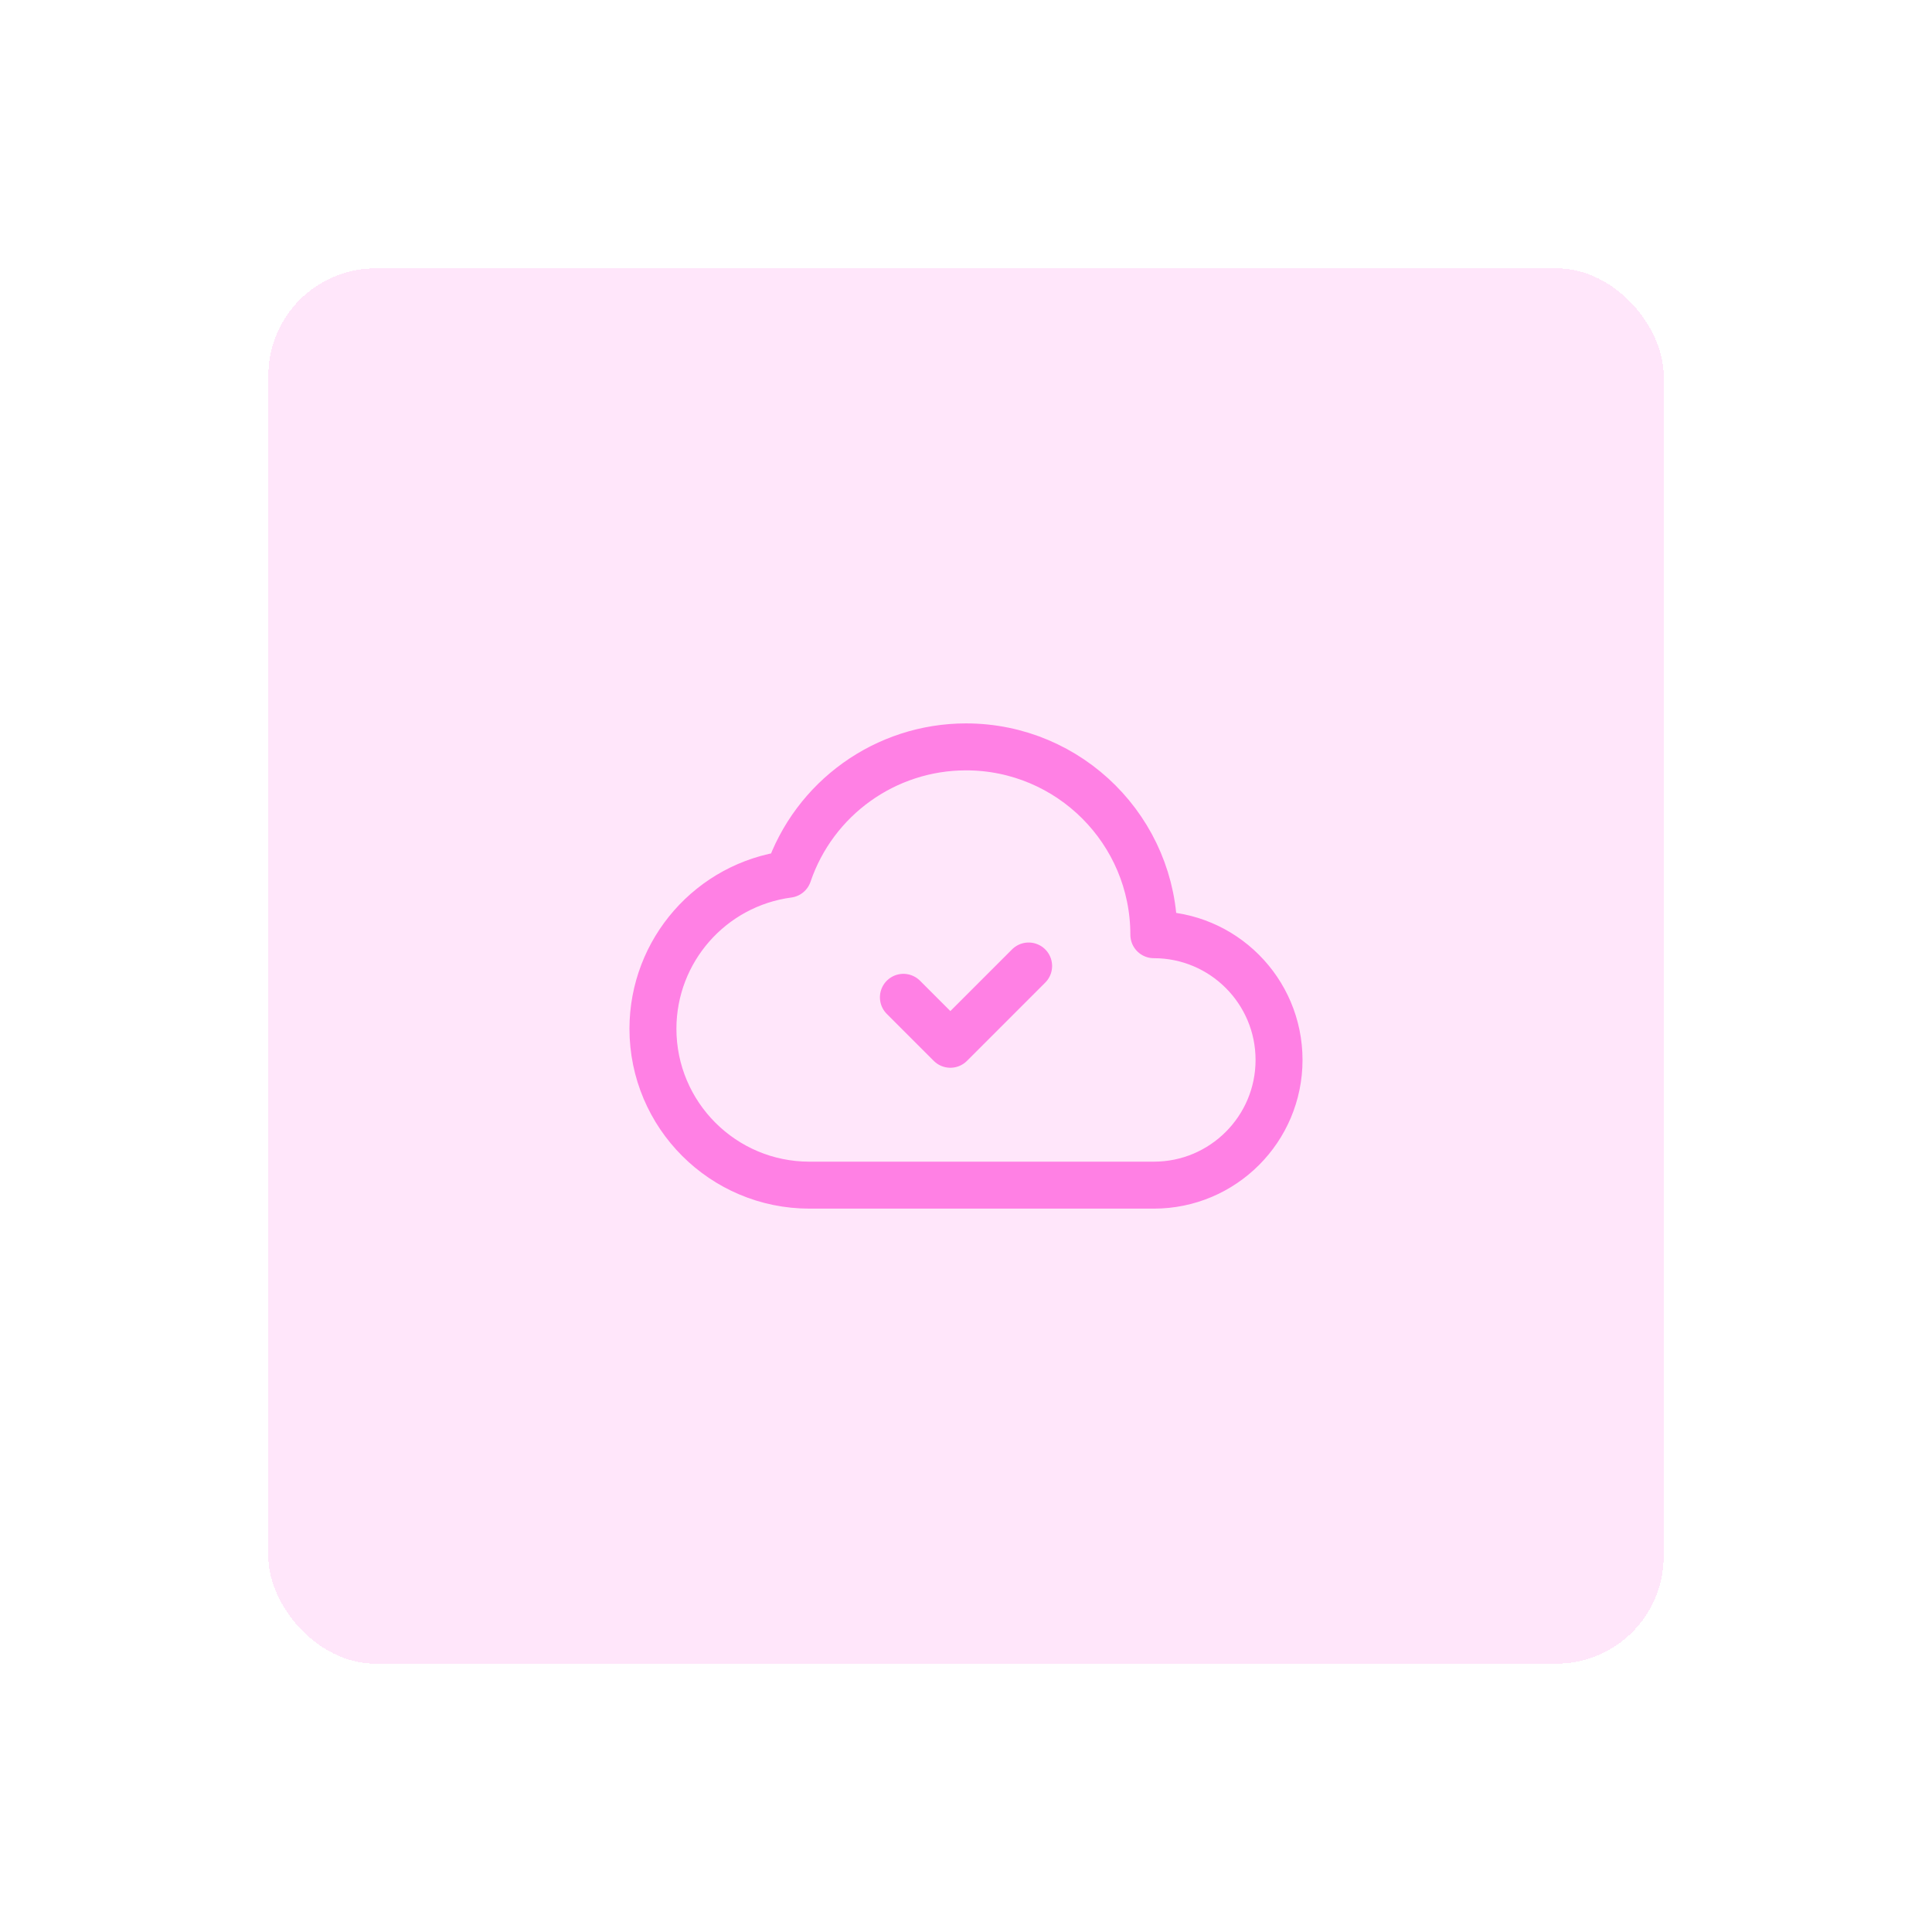
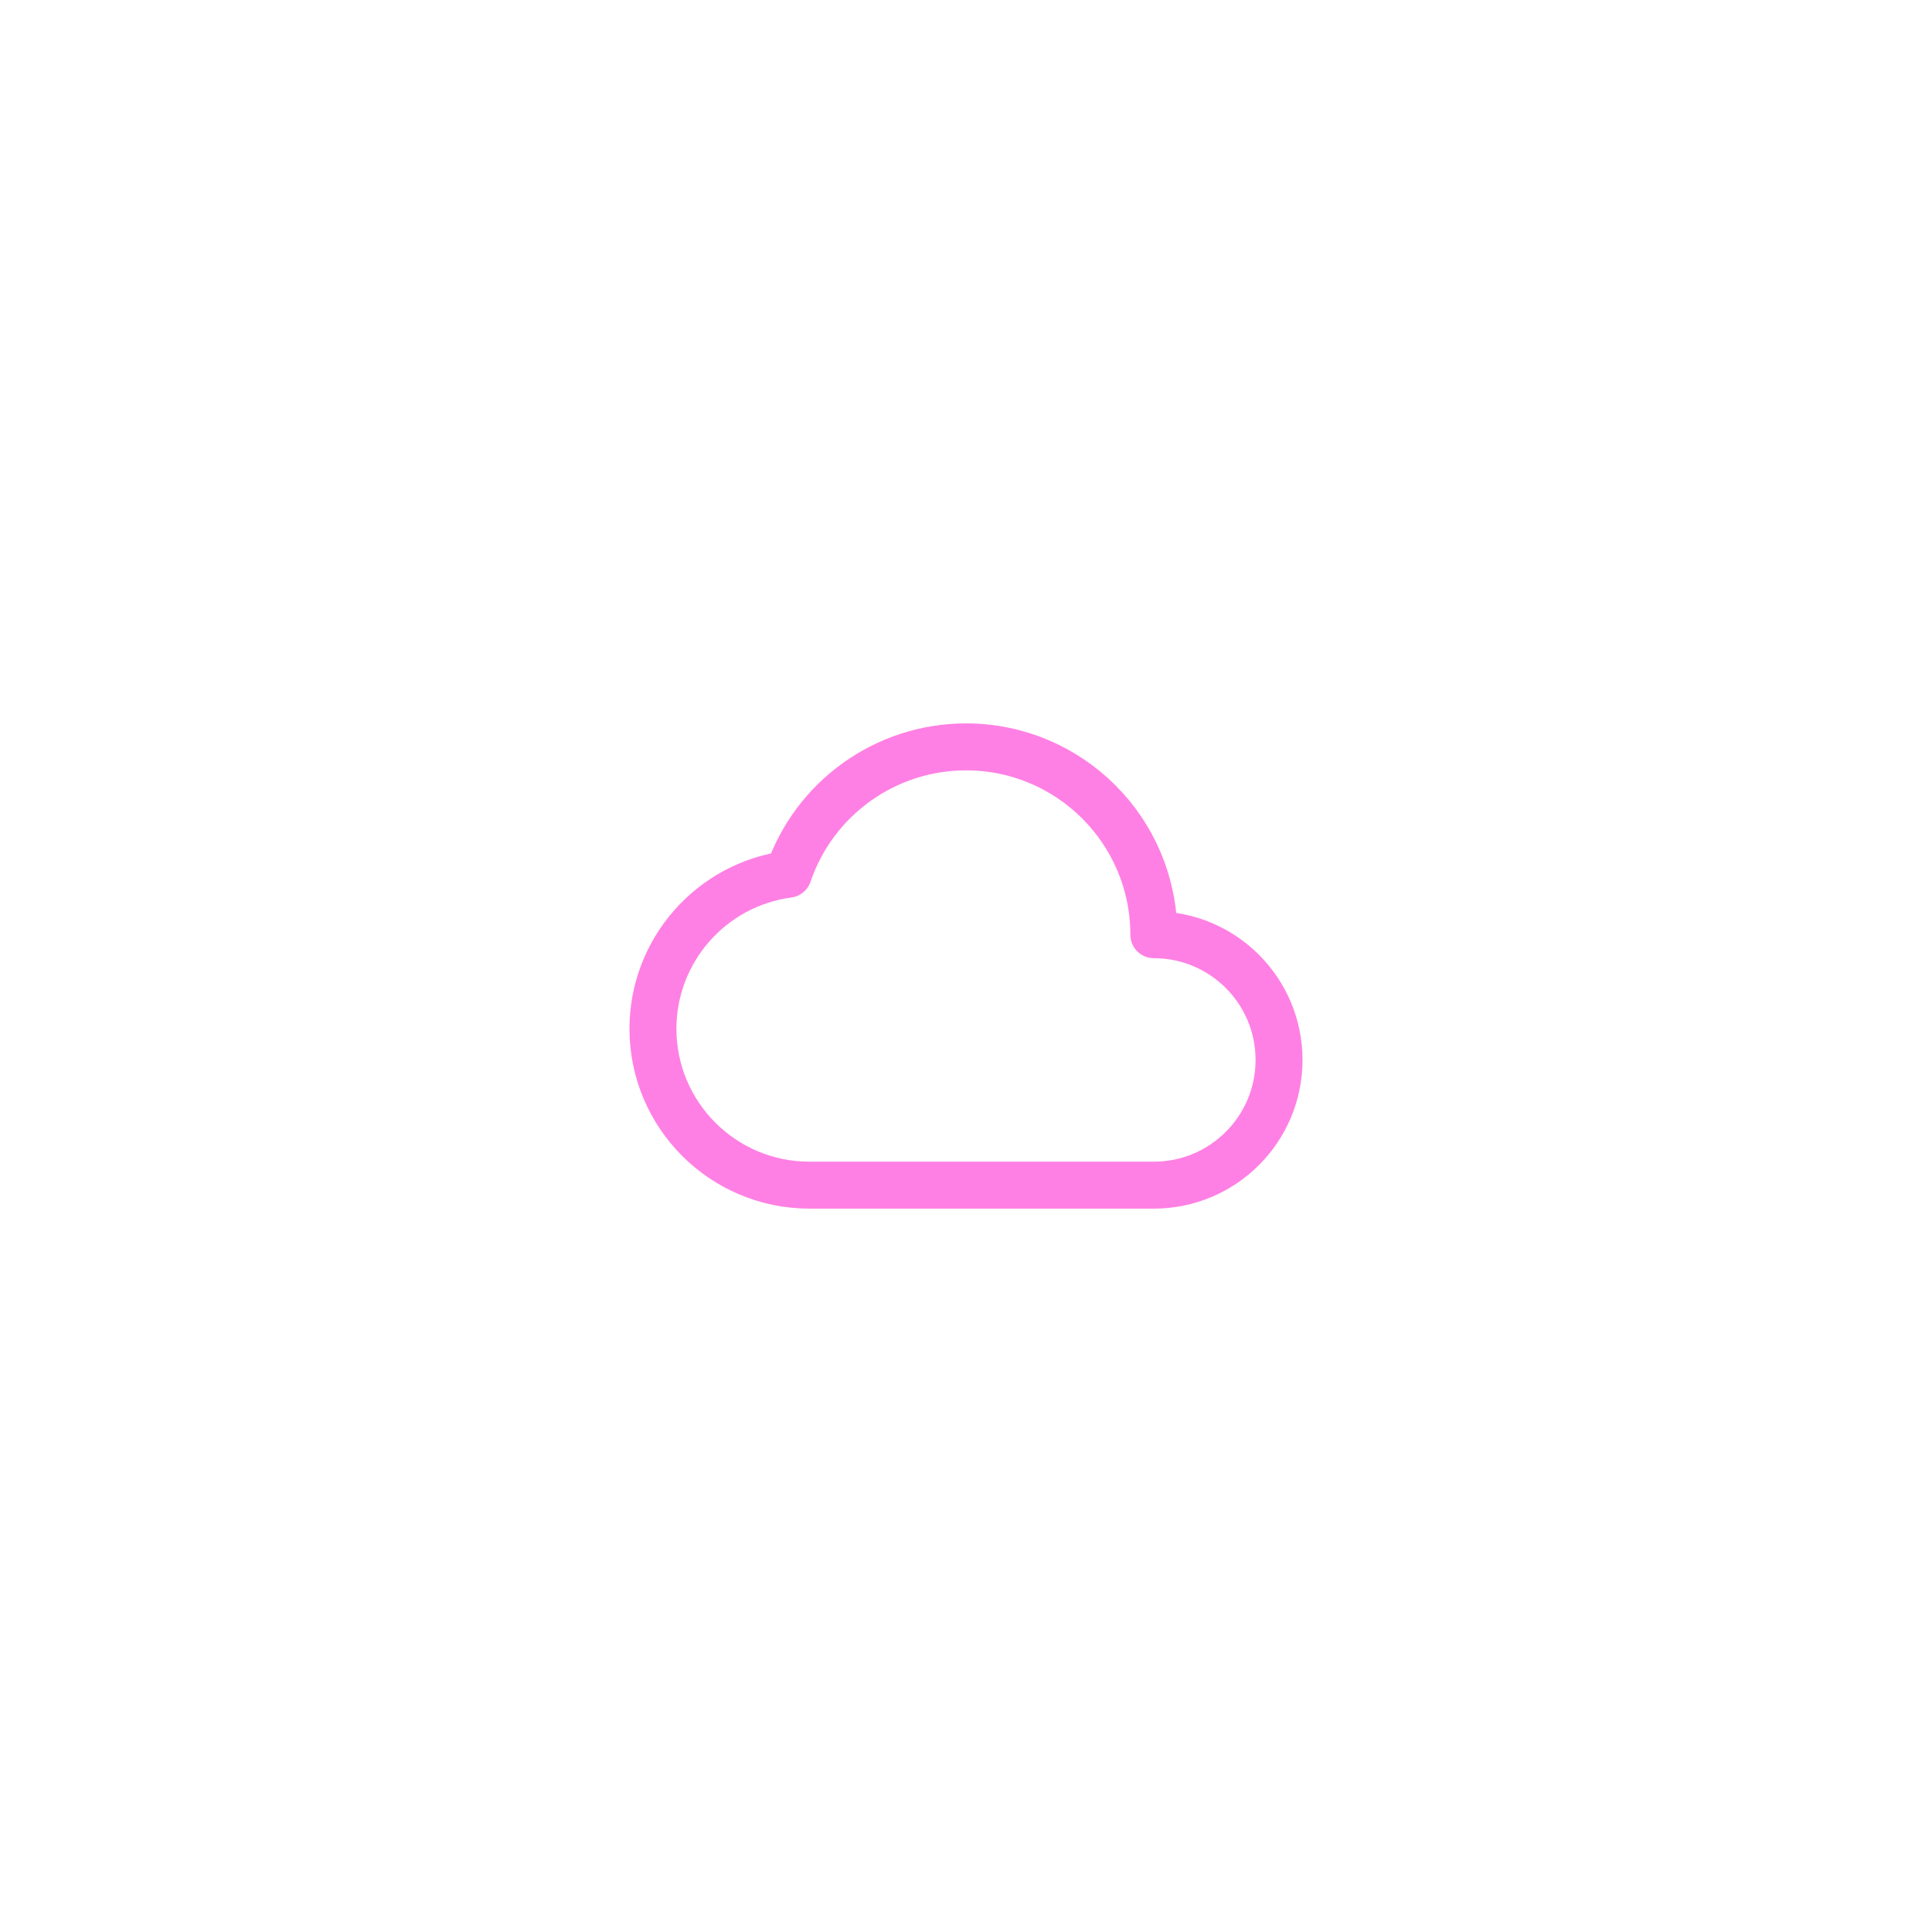
<svg xmlns="http://www.w3.org/2000/svg" width="72" height="72" viewBox="0 0 72 72" fill="none">
  <g filter="url(#filter0_d_265_367)">
-     <rect x="8" y="7" width="52" height="52" rx="4" fill="#FF00C9" fill-opacity="0.1" shape-rendering="crispEdges" />
-     <path fill-rule="evenodd" clip-rule="evenodd" d="M22.333 35.334V35.334C22.333 38.556 24.945 41.167 28.166 41.167H41C43.577 41.167 45.666 39.078 45.666 36.501V36.501C45.666 33.923 43.577 31.834 41 31.834V31.834C41 27.968 37.866 24.834 34 24.834V24.834C31.004 24.835 28.341 26.744 27.377 29.58C24.493 29.966 22.338 32.424 22.333 35.334Z" stroke="#FF80E4" stroke-width="1.75" stroke-linecap="round" stroke-linejoin="round" />
-     <path d="M36.334 33L33.417 35.917L31.667 34.167" stroke="#FF80E4" stroke-width="1.75" stroke-linecap="round" stroke-linejoin="round" />
+     <path fill-rule="evenodd" clip-rule="evenodd" d="M22.333 35.334V35.334C22.333 38.556 24.945 41.167 28.166 41.167H41C43.577 41.167 45.666 39.078 45.666 36.501V36.501C45.666 33.923 43.577 31.834 41 31.834V31.834C41 27.968 37.866 24.834 34 24.834C31.004 24.835 28.341 26.744 27.377 29.58C24.493 29.966 22.338 32.424 22.333 35.334Z" stroke="#FF80E4" stroke-width="1.75" stroke-linecap="round" stroke-linejoin="round" />
  </g>
  <defs>
    <filter id="filter0_d_265_367" x="0" y="0" width="72" height="72" filterUnits="userSpaceOnUse" color-interpolation-filters="sRGB">
      <feFlood flood-opacity="0" result="BackgroundImageFix" />
      <feColorMatrix in="SourceAlpha" type="matrix" values="0 0 0 0 0 0 0 0 0 0 0 0 0 0 0 0 0 0 127 0" result="hardAlpha" />
      <feOffset dx="2" dy="3" />
      <feGaussianBlur stdDeviation="5" />
      <feComposite in2="hardAlpha" operator="out" />
      <feColorMatrix type="matrix" values="0 0 0 0 1 0 0 0 0 0 0 0 0 0 0.788 0 0 0 0.08 0" />
      <feBlend mode="normal" in2="BackgroundImageFix" result="effect1_dropShadow_265_367" />
      <feBlend mode="normal" in="SourceGraphic" in2="effect1_dropShadow_265_367" result="shape" />
    </filter>
  </defs>
</svg>